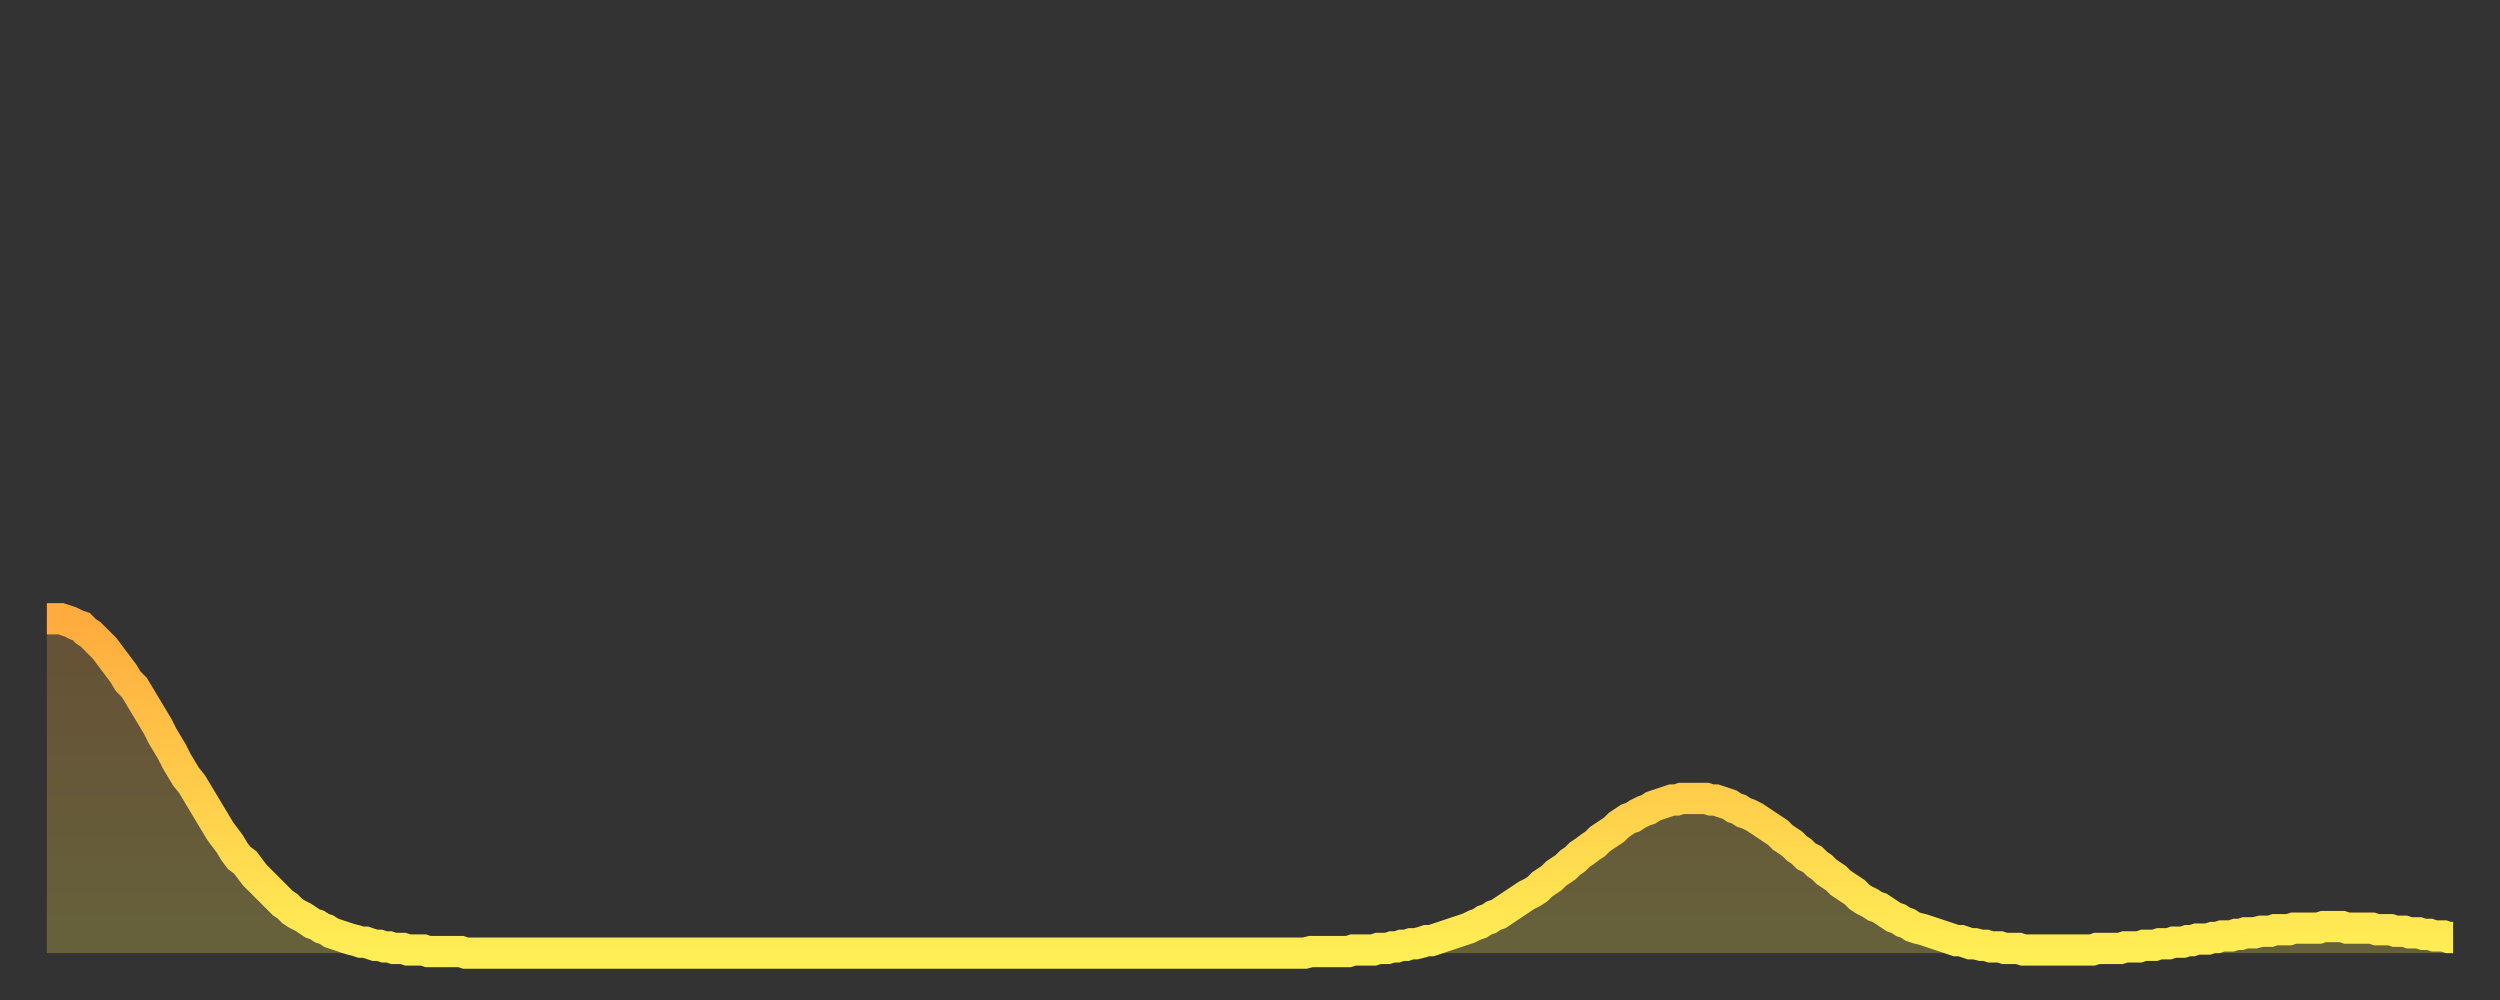
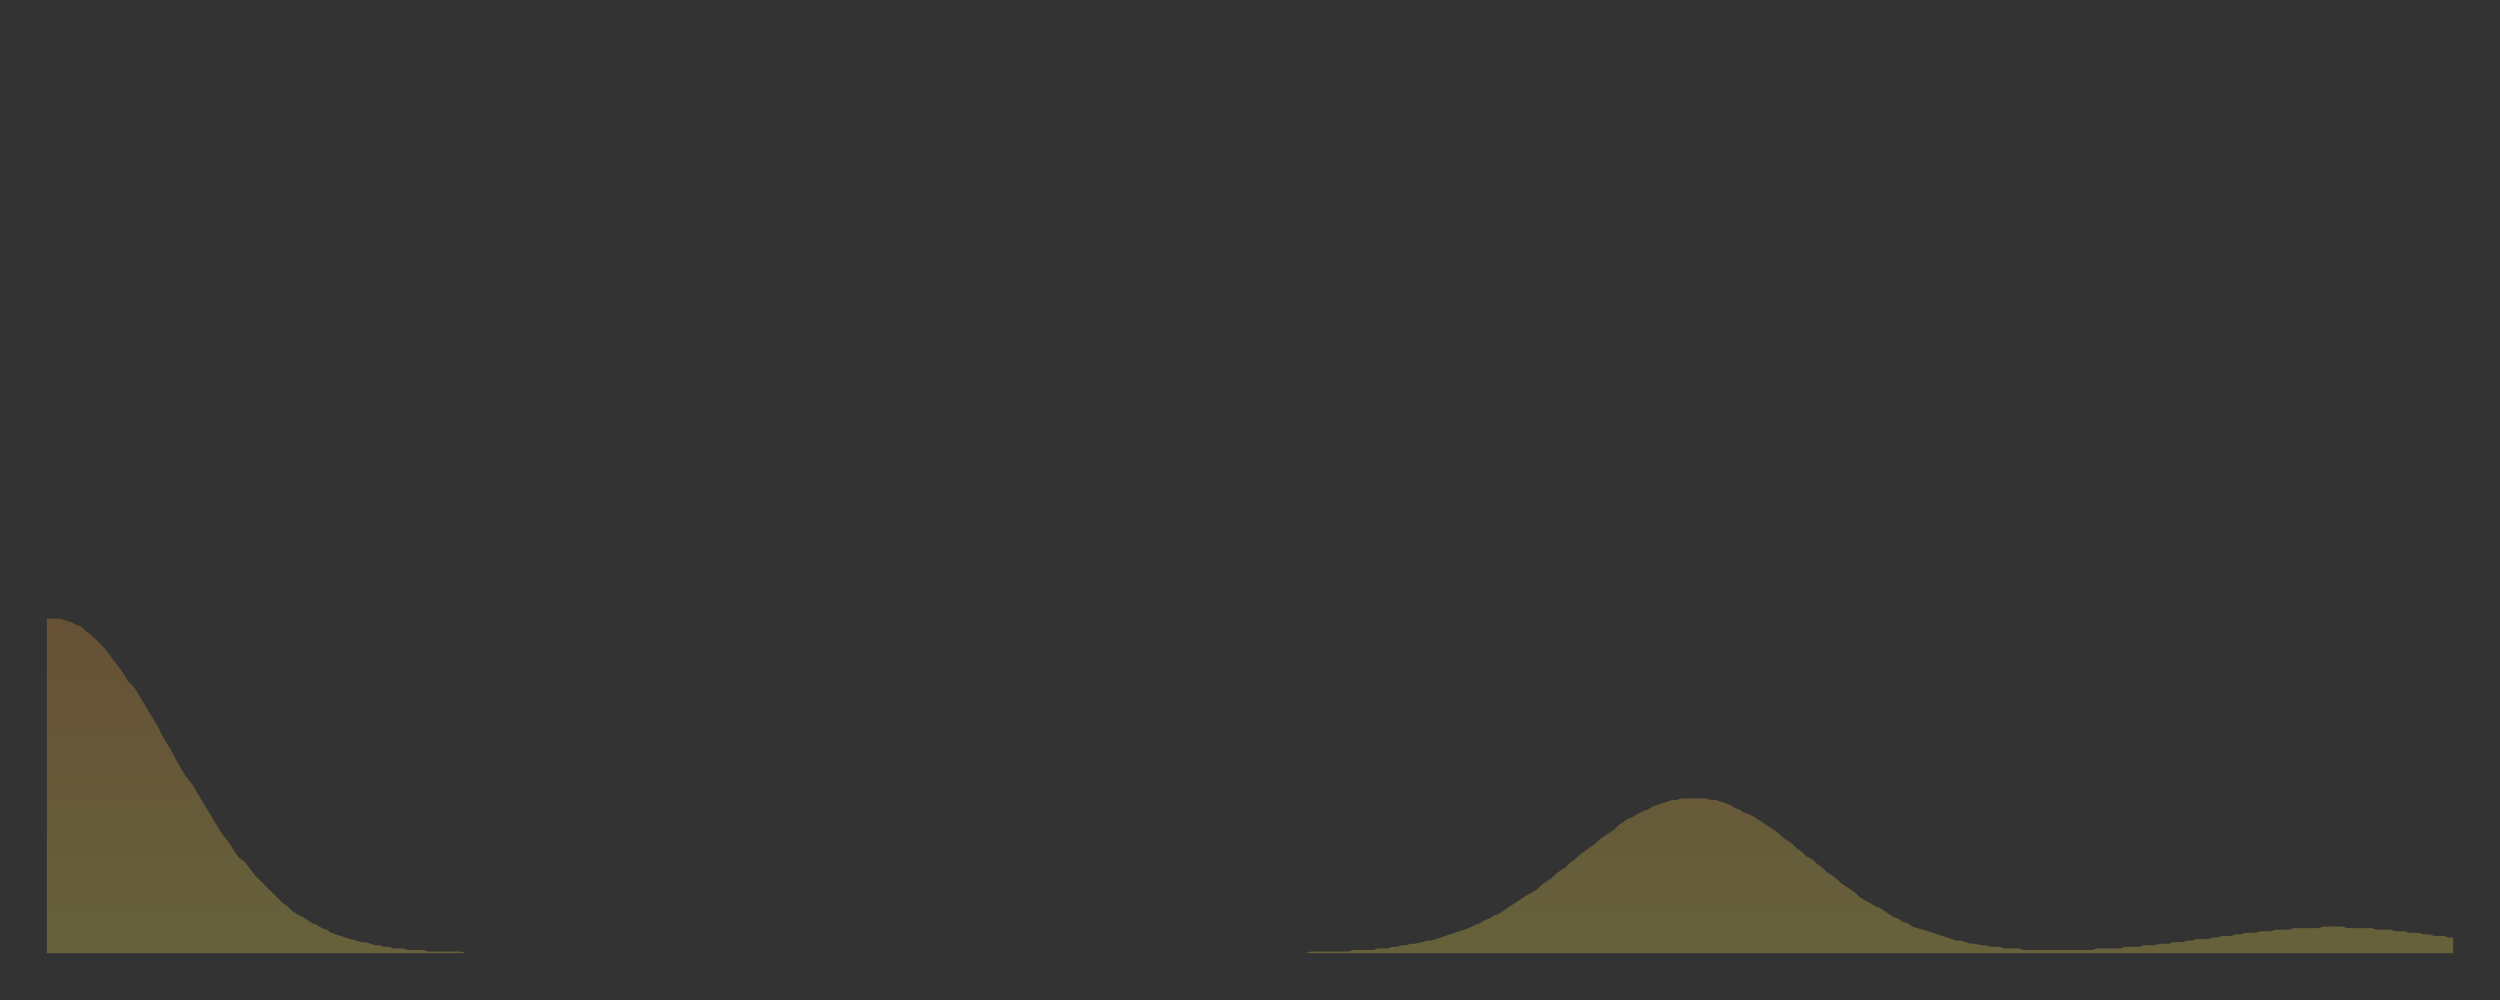
<svg xmlns="http://www.w3.org/2000/svg" baseProfile="full" height="64" version="1.1" width="160">
  <rect width="100%" height="100%" fill="#333333" stroke="none" />
  <defs>
    <linearGradient id="id2190604" x1="0" x2="0" y1="0" y2="1">
      <stop offset="0%" stop-color="#ffab3e" />
      <stop offset="50%" stop-color="#ffcc4a" />
      <stop offset="100%" stop-color="#ffee55" />
    </linearGradient>
  </defs>
  <g transform="translate(3,3)">
    <g>
-       <path d="M 0.0 36.6 0.3 36.6 0.6 36.6 0.9 36.6 1.2 36.7 1.5 36.8 1.9 37.0 2.2 37.1 2.5 37.4 2.8 37.6 3.1 37.9 3.4 38.2 3.7 38.5 4.0 38.9 4.3 39.3 4.6 39.7 4.9 40.1 5.2 40.6 5.6 41.0 5.9 41.5 6.2 42.0 6.5 42.5 6.8 43.0 7.1 43.5 7.4 44.1 7.7 44.6 8.0 45.1 8.3 45.7 8.6 46.2 8.9 46.7 9.3 47.2 9.6 47.7 9.9 48.2 10.2 48.7 10.5 49.2 10.8 49.7 11.1 50.2 11.4 50.6 11.7 51.0 12.0 51.5 12.3 51.9 12.7 52.2 13.0 52.6 13.3 53.0 13.6 53.3 13.9 53.6 14.2 53.9 14.5 54.2 14.8 54.5 15.1 54.8 15.4 55.0 15.7 55.3 16.0 55.5 16.4 55.7 16.7 55.9 17.0 56.1 17.3 56.2 17.6 56.4 17.9 56.5 18.2 56.7 18.5 56.8 18.8 56.9 19.1 57.0 19.4 57.1 19.8 57.2 20.1 57.3 20.4 57.3 20.7 57.4 21.0 57.5 21.3 57.5 21.6 57.6 21.9 57.6 22.2 57.7 22.5 57.7 22.8 57.7 23.1 57.8 23.5 57.8 23.8 57.8 24.1 57.8 24.4 57.9 24.7 57.9 25.0 57.9 25.3 57.9 25.6 57.9 25.9 57.9 26.2 57.9 26.5 57.9 26.8 58.0 27.2 58.0 27.5 58.0 27.8 58.0 28.1 58.0 28.4 58.0 28.7 58.0 29.0 58.0 29.3 58.0 29.6 58.0 29.9 58.0 30.2 58.0 30.6 58.0 30.9 58.0 31.2 58.0 31.5 58.0 31.8 58.0 32.1 58.0 32.4 58.0 32.7 58.0 33.0 58.0 33.3 58.0 33.6 58.0 33.9 58.0 34.3 58.0 34.6 58.0 34.9 58.0 35.2 58.0 35.5 58.0 35.8 58.0 36.1 58.0 36.4 58.0 36.7 58.0 37.0 58.0 37.3 58.0 37.7 58.0 38.0 58.0 38.3 58.0 38.6 58.0 38.9 58.0 39.2 58.0 39.5 58.0 39.8 58.0 40.1 58.0 40.4 58.0 40.7 58.0 41.0 58.0 41.4 58.0 41.7 58.0 42.0 58.0 42.3 58.0 42.6 58.0 42.9 58.0 43.2 58.0 43.5 58.0 43.8 58.0 44.1 58.0 44.4 58.0 44.7 58.0 45.1 58.0 45.4 58.0 45.7 58.0 46.0 58.0 46.3 58.0 46.6 58.0 46.9 58.0 47.2 58.0 47.5 58.0 47.8 58.0 48.1 58.0 48.5 58.0 48.8 58.0 49.1 58.0 49.4 58.0 49.7 58.0 50.0 58.0 50.3 58.0 50.6 58.0 50.9 58.0 51.2 58.0 51.5 58.0 51.8 58.0 52.2 58.0 52.5 58.0 52.8 58.0 53.1 58.0 53.4 58.0 53.7 58.0 54.0 58.0 54.3 58.0 54.6 58.0 54.9 58.0 55.2 58.0 55.6 58.0 55.9 58.0 56.2 58.0 56.5 58.0 56.8 58.0 57.1 58.0 57.4 58.0 57.7 58.0 58.0 58.0 58.3 58.0 58.6 58.0 58.9 58.0 59.3 58.0 59.6 58.0 59.9 58.0 60.2 58.0 60.5 58.0 60.8 58.0 61.1 58.0 61.4 58.0 61.7 58.0 62.0 58.0 62.3 58.0 62.6 58.0 63.0 58.0 63.3 58.0 63.6 58.0 63.9 58.0 64.2 58.0 64.5 58.0 64.8 58.0 65.1 58.0 65.4 58.0 65.7 58.0 66.0 58.0 66.4 58.0 66.7 58.0 67.0 58.0 67.3 58.0 67.6 58.0 67.9 58.0 68.2 58.0 68.5 58.0 68.8 58.0 69.1 58.0 69.4 58.0 69.7 58.0 70.1 58.0 70.4 58.0 70.7 58.0 71.0 58.0 71.3 58.0 71.6 58.0 71.9 58.0 72.2 58.0 72.5 58.0 72.8 58.0 73.1 58.0 73.5 58.0 73.8 58.0 74.1 58.0 74.4 58.0 74.7 58.0 75.0 58.0 75.3 58.0 75.6 58.0 75.9 58.0 76.2 58.0 76.5 58.0 76.8 58.0 77.2 58.0 77.5 58.0 77.8 58.0 78.1 58.0 78.4 58.0 78.7 58.0 79.0 58.0 79.3 58.0 79.6 58.0 79.9 58.0 80.2 58.0 80.5 58.0 80.9 57.9 81.2 57.9 81.5 57.9 81.8 57.9 82.1 57.9 82.4 57.9 82.7 57.9 83.0 57.9 83.3 57.9 83.6 57.8 83.9 57.8 84.3 57.8 84.6 57.8 84.9 57.8 85.2 57.7 85.5 57.7 85.8 57.7 86.1 57.6 86.4 57.6 86.7 57.5 87.0 57.5 87.3 57.4 87.6 57.4 88.0 57.3 88.3 57.2 88.6 57.2 88.9 57.1 89.2 57.0 89.5 56.9 89.8 56.8 90.1 56.7 90.4 56.6 90.7 56.5 91.0 56.4 91.4 56.2 91.7 56.1 92.0 55.9 92.3 55.8 92.6 55.6 92.9 55.5 93.2 55.3 93.5 55.1 93.8 54.9 94.1 54.7 94.4 54.5 94.7 54.3 95.1 54.1 95.4 53.9 95.7 53.6 96.0 53.4 96.3 53.2 96.6 52.9 96.9 52.7 97.2 52.5 97.5 52.2 97.8 52.0 98.1 51.7 98.4 51.5 98.8 51.2 99.1 51.0 99.4 50.7 99.7 50.5 100.0 50.3 100.3 50.1 100.6 49.8 100.9 49.6 101.2 49.4 101.5 49.3 101.8 49.1 102.2 48.9 102.5 48.8 102.8 48.6 103.1 48.5 103.4 48.4 103.7 48.3 104.0 48.2 104.3 48.2 104.6 48.1 104.9 48.1 105.2 48.1 105.5 48.1 105.9 48.1 106.2 48.1 106.5 48.2 106.8 48.2 107.1 48.3 107.4 48.4 107.7 48.5 108.0 48.7 108.3 48.8 108.6 49.0 108.9 49.1 109.3 49.3 109.6 49.5 109.9 49.7 110.2 49.9 110.5 50.1 110.8 50.3 111.1 50.6 111.4 50.8 111.7 51.0 112.0 51.3 112.3 51.5 112.6 51.8 113.0 52.0 113.3 52.3 113.6 52.5 113.9 52.8 114.2 53.0 114.5 53.2 114.8 53.5 115.1 53.7 115.4 53.9 115.7 54.1 116.0 54.4 116.3 54.6 116.7 54.8 117.0 55.0 117.3 55.1 117.6 55.3 117.9 55.5 118.2 55.7 118.5 55.8 118.8 56.0 119.1 56.1 119.4 56.3 119.7 56.4 120.1 56.5 120.4 56.6 120.7 56.7 121.0 56.8 121.3 56.9 121.6 57.0 121.9 57.1 122.2 57.2 122.5 57.2 122.8 57.3 123.1 57.4 123.4 57.4 123.8 57.5 124.1 57.5 124.4 57.6 124.7 57.6 125.0 57.6 125.3 57.7 125.6 57.7 125.9 57.7 126.2 57.7 126.5 57.8 126.8 57.8 127.2 57.8 127.5 57.8 127.8 57.8 128.1 57.8 128.4 57.8 128.7 57.8 129.0 57.8 129.3 57.8 129.6 57.8 129.9 57.8 130.2 57.8 130.5 57.8 130.9 57.8 131.2 57.7 131.5 57.7 131.8 57.7 132.1 57.7 132.4 57.7 132.7 57.7 133.0 57.6 133.3 57.6 133.6 57.6 133.9 57.6 134.2 57.5 134.6 57.5 134.9 57.5 135.2 57.4 135.5 57.4 135.8 57.4 136.1 57.3 136.4 57.3 136.7 57.3 137.0 57.2 137.3 57.2 137.6 57.1 138.0 57.1 138.3 57.1 138.6 57.0 138.9 57.0 139.2 56.9 139.5 56.9 139.8 56.9 140.1 56.8 140.4 56.8 140.7 56.7 141.0 56.7 141.3 56.7 141.7 56.6 142.0 56.6 142.3 56.6 142.6 56.5 142.9 56.5 143.2 56.5 143.5 56.5 143.8 56.4 144.1 56.4 144.4 56.4 144.7 56.4 145.1 56.4 145.4 56.4 145.7 56.3 146.0 56.3 146.3 56.3 146.6 56.3 146.9 56.3 147.2 56.4 147.5 56.4 147.8 56.4 148.1 56.4 148.4 56.4 148.8 56.4 149.1 56.5 149.4 56.5 149.7 56.5 150.0 56.5 150.3 56.6 150.6 56.6 150.9 56.6 151.2 56.7 151.5 56.7 151.8 56.7 152.1 56.8 152.5 56.8 152.8 56.9 153.1 56.9 153.4 56.9 153.7 57.0 154.0 57.0" fill="none" id="graph-curve" opacity="1" stroke="url(#id2190604)" stroke-width="2" />
      <path d="M 0 58 L 0.0 36.6 0.3 36.6 0.6 36.6 0.9 36.6 1.2 36.7 1.5 36.8 1.9 37.0 2.2 37.1 2.5 37.4 2.8 37.6 3.1 37.9 3.4 38.2 3.7 38.5 4.0 38.9 4.3 39.3 4.6 39.7 4.9 40.1 5.2 40.6 5.6 41.0 5.9 41.5 6.2 42.0 6.5 42.5 6.8 43.0 7.1 43.5 7.4 44.1 7.7 44.6 8.0 45.1 8.3 45.7 8.6 46.2 8.9 46.7 9.3 47.2 9.6 47.7 9.9 48.2 10.2 48.7 10.5 49.2 10.8 49.7 11.1 50.2 11.4 50.6 11.7 51.0 12.0 51.5 12.3 51.9 12.7 52.2 13.0 52.6 13.3 53.0 13.6 53.3 13.9 53.6 14.2 53.9 14.5 54.2 14.8 54.5 15.1 54.8 15.4 55.0 15.7 55.3 16.0 55.5 16.4 55.7 16.7 55.9 17.0 56.1 17.3 56.2 17.6 56.4 17.9 56.5 18.2 56.7 18.5 56.8 18.8 56.9 19.1 57.0 19.4 57.1 19.8 57.2 20.1 57.3 20.4 57.3 20.7 57.4 21.0 57.5 21.3 57.5 21.6 57.6 21.9 57.6 22.2 57.7 22.5 57.7 22.8 57.7 23.1 57.8 23.5 57.8 23.8 57.8 24.1 57.8 24.4 57.9 24.7 57.9 25.0 57.9 25.3 57.9 25.6 57.9 25.9 57.9 26.2 57.9 26.5 57.9 26.8 58.0 27.2 58.0 27.5 58.0 27.8 58.0 28.1 58.0 28.4 58.0 28.7 58.0 29.0 58.0 29.3 58.0 29.6 58.0 29.9 58.0 30.2 58.0 30.6 58.0 30.9 58.0 31.2 58.0 31.5 58.0 31.8 58.0 32.1 58.0 32.4 58.0 32.7 58.0 33.0 58.0 33.3 58.0 33.6 58.0 33.9 58.0 34.3 58.0 34.6 58.0 34.9 58.0 35.2 58.0 35.5 58.0 35.8 58.0 36.1 58.0 36.4 58.0 36.7 58.0 37.0 58.0 37.3 58.0 37.7 58.0 38.0 58.0 38.3 58.0 38.6 58.0 38.9 58.0 39.2 58.0 39.5 58.0 39.8 58.0 40.1 58.0 40.4 58.0 40.7 58.0 41.0 58.0 41.4 58.0 41.7 58.0 42.0 58.0 42.3 58.0 42.6 58.0 42.9 58.0 43.2 58.0 43.5 58.0 43.8 58.0 44.1 58.0 44.4 58.0 44.7 58.0 45.1 58.0 45.4 58.0 45.7 58.0 46.0 58.0 46.3 58.0 46.6 58.0 46.9 58.0 47.2 58.0 47.5 58.0 47.8 58.0 48.1 58.0 48.5 58.0 48.8 58.0 49.1 58.0 49.4 58.0 49.7 58.0 50.0 58.0 50.3 58.0 50.6 58.0 50.9 58.0 51.2 58.0 51.5 58.0 51.8 58.0 52.2 58.0 52.5 58.0 52.8 58.0 53.1 58.0 53.4 58.0 53.7 58.0 54.0 58.0 54.3 58.0 54.6 58.0 54.9 58.0 55.2 58.0 55.6 58.0 55.9 58.0 56.2 58.0 56.5 58.0 56.8 58.0 57.1 58.0 57.4 58.0 57.7 58.0 58.0 58.0 58.3 58.0 58.6 58.0 58.9 58.0 59.3 58.0 59.6 58.0 59.9 58.0 60.2 58.0 60.5 58.0 60.8 58.0 61.1 58.0 61.4 58.0 61.7 58.0 62.0 58.0 62.3 58.0 62.6 58.0 63.0 58.0 63.3 58.0 63.6 58.0 63.9 58.0 64.2 58.0 64.5 58.0 64.8 58.0 65.1 58.0 65.4 58.0 65.7 58.0 66.0 58.0 66.4 58.0 66.7 58.0 67.0 58.0 67.3 58.0 67.6 58.0 67.9 58.0 68.2 58.0 68.5 58.0 68.8 58.0 69.1 58.0 69.4 58.0 69.7 58.0 70.1 58.0 70.4 58.0 70.7 58.0 71.0 58.0 71.3 58.0 71.6 58.0 71.9 58.0 72.2 58.0 72.5 58.0 72.8 58.0 73.1 58.0 73.5 58.0 73.8 58.0 74.1 58.0 74.4 58.0 74.7 58.0 75.0 58.0 75.3 58.0 75.6 58.0 75.9 58.0 76.2 58.0 76.5 58.0 76.8 58.0 77.2 58.0 77.5 58.0 77.8 58.0 78.1 58.0 78.4 58.0 78.7 58.0 79.0 58.0 79.3 58.0 79.6 58.0 79.9 58.0 80.2 58.0 80.5 58.0 80.9 57.9 81.2 57.9 81.5 57.9 81.8 57.9 82.1 57.9 82.4 57.9 82.7 57.9 83.0 57.9 83.3 57.9 83.6 57.8 83.9 57.8 84.3 57.8 84.6 57.8 84.9 57.8 85.2 57.7 85.5 57.7 85.8 57.7 86.1 57.6 86.4 57.6 86.7 57.5 87.0 57.5 87.3 57.4 87.6 57.4 88.0 57.3 88.3 57.2 88.6 57.2 88.9 57.1 89.2 57.0 89.5 56.9 89.8 56.8 90.1 56.7 90.4 56.6 90.7 56.5 91.0 56.4 91.4 56.2 91.7 56.1 92.0 55.9 92.3 55.8 92.6 55.6 92.9 55.5 93.2 55.3 93.5 55.1 93.8 54.9 94.1 54.7 94.4 54.5 94.7 54.3 95.1 54.1 95.4 53.9 95.7 53.6 96.0 53.4 96.3 53.2 96.6 52.9 96.9 52.7 97.2 52.5 97.5 52.2 97.8 52.0 98.1 51.7 98.4 51.5 98.8 51.2 99.1 51.0 99.4 50.7 99.7 50.5 100.0 50.3 100.3 50.1 100.6 49.8 100.9 49.6 101.2 49.4 101.5 49.3 101.8 49.1 102.2 48.9 102.5 48.8 102.8 48.6 103.1 48.5 103.4 48.4 103.7 48.3 104.0 48.2 104.3 48.2 104.6 48.1 104.9 48.1 105.2 48.1 105.5 48.1 105.9 48.1 106.2 48.1 106.5 48.2 106.8 48.2 107.1 48.3 107.4 48.4 107.7 48.5 108.0 48.7 108.3 48.8 108.6 49.0 108.9 49.1 109.3 49.3 109.6 49.5 109.9 49.7 110.2 49.9 110.5 50.1 110.8 50.3 111.1 50.6 111.4 50.8 111.7 51.0 112.0 51.3 112.3 51.5 112.6 51.8 113.0 52.0 113.3 52.3 113.6 52.5 113.9 52.8 114.2 53.0 114.5 53.2 114.8 53.5 115.1 53.7 115.4 53.9 115.7 54.1 116.0 54.4 116.3 54.6 116.7 54.8 117.0 55.0 117.3 55.1 117.6 55.3 117.9 55.5 118.2 55.7 118.5 55.8 118.8 56.0 119.1 56.1 119.4 56.3 119.7 56.4 120.1 56.5 120.4 56.6 120.7 56.7 121.0 56.8 121.3 56.9 121.6 57.0 121.9 57.1 122.2 57.2 122.5 57.2 122.8 57.3 123.1 57.4 123.4 57.4 123.8 57.5 124.1 57.5 124.4 57.6 124.7 57.6 125.0 57.6 125.3 57.7 125.6 57.7 125.9 57.7 126.2 57.7 126.5 57.8 126.8 57.8 127.2 57.8 127.5 57.8 127.8 57.8 128.1 57.8 128.4 57.8 128.7 57.8 129.0 57.8 129.3 57.8 129.6 57.8 129.9 57.8 130.2 57.8 130.5 57.8 130.9 57.8 131.2 57.7 131.5 57.7 131.8 57.7 132.1 57.7 132.4 57.7 132.7 57.7 133.0 57.6 133.3 57.6 133.6 57.6 133.9 57.6 134.2 57.5 134.6 57.5 134.9 57.5 135.2 57.4 135.5 57.4 135.8 57.4 136.1 57.3 136.4 57.3 136.7 57.3 137.0 57.2 137.3 57.2 137.6 57.1 138.0 57.1 138.3 57.1 138.6 57.0 138.9 57.0 139.2 56.9 139.5 56.9 139.8 56.9 140.1 56.8 140.4 56.8 140.7 56.7 141.0 56.7 141.3 56.7 141.7 56.6 142.0 56.6 142.3 56.6 142.6 56.5 142.9 56.5 143.2 56.5 143.5 56.5 143.8 56.4 144.1 56.4 144.4 56.4 144.7 56.4 145.1 56.4 145.4 56.4 145.7 56.3 146.0 56.3 146.3 56.3 146.6 56.3 146.9 56.3 147.2 56.4 147.5 56.4 147.8 56.4 148.1 56.4 148.4 56.4 148.8 56.4 149.1 56.5 149.4 56.5 149.7 56.5 150.0 56.5 150.3 56.6 150.6 56.6 150.9 56.6 151.2 56.7 151.5 56.7 151.8 56.7 152.1 56.8 152.5 56.8 152.8 56.9 153.1 56.9 153.4 56.9 153.7 57.0 154.0 57.0 154 58" fill="url(#id2190604)" fill-opacity=".25" id="graph-shadow" />
    </g>
  </g>
</svg>